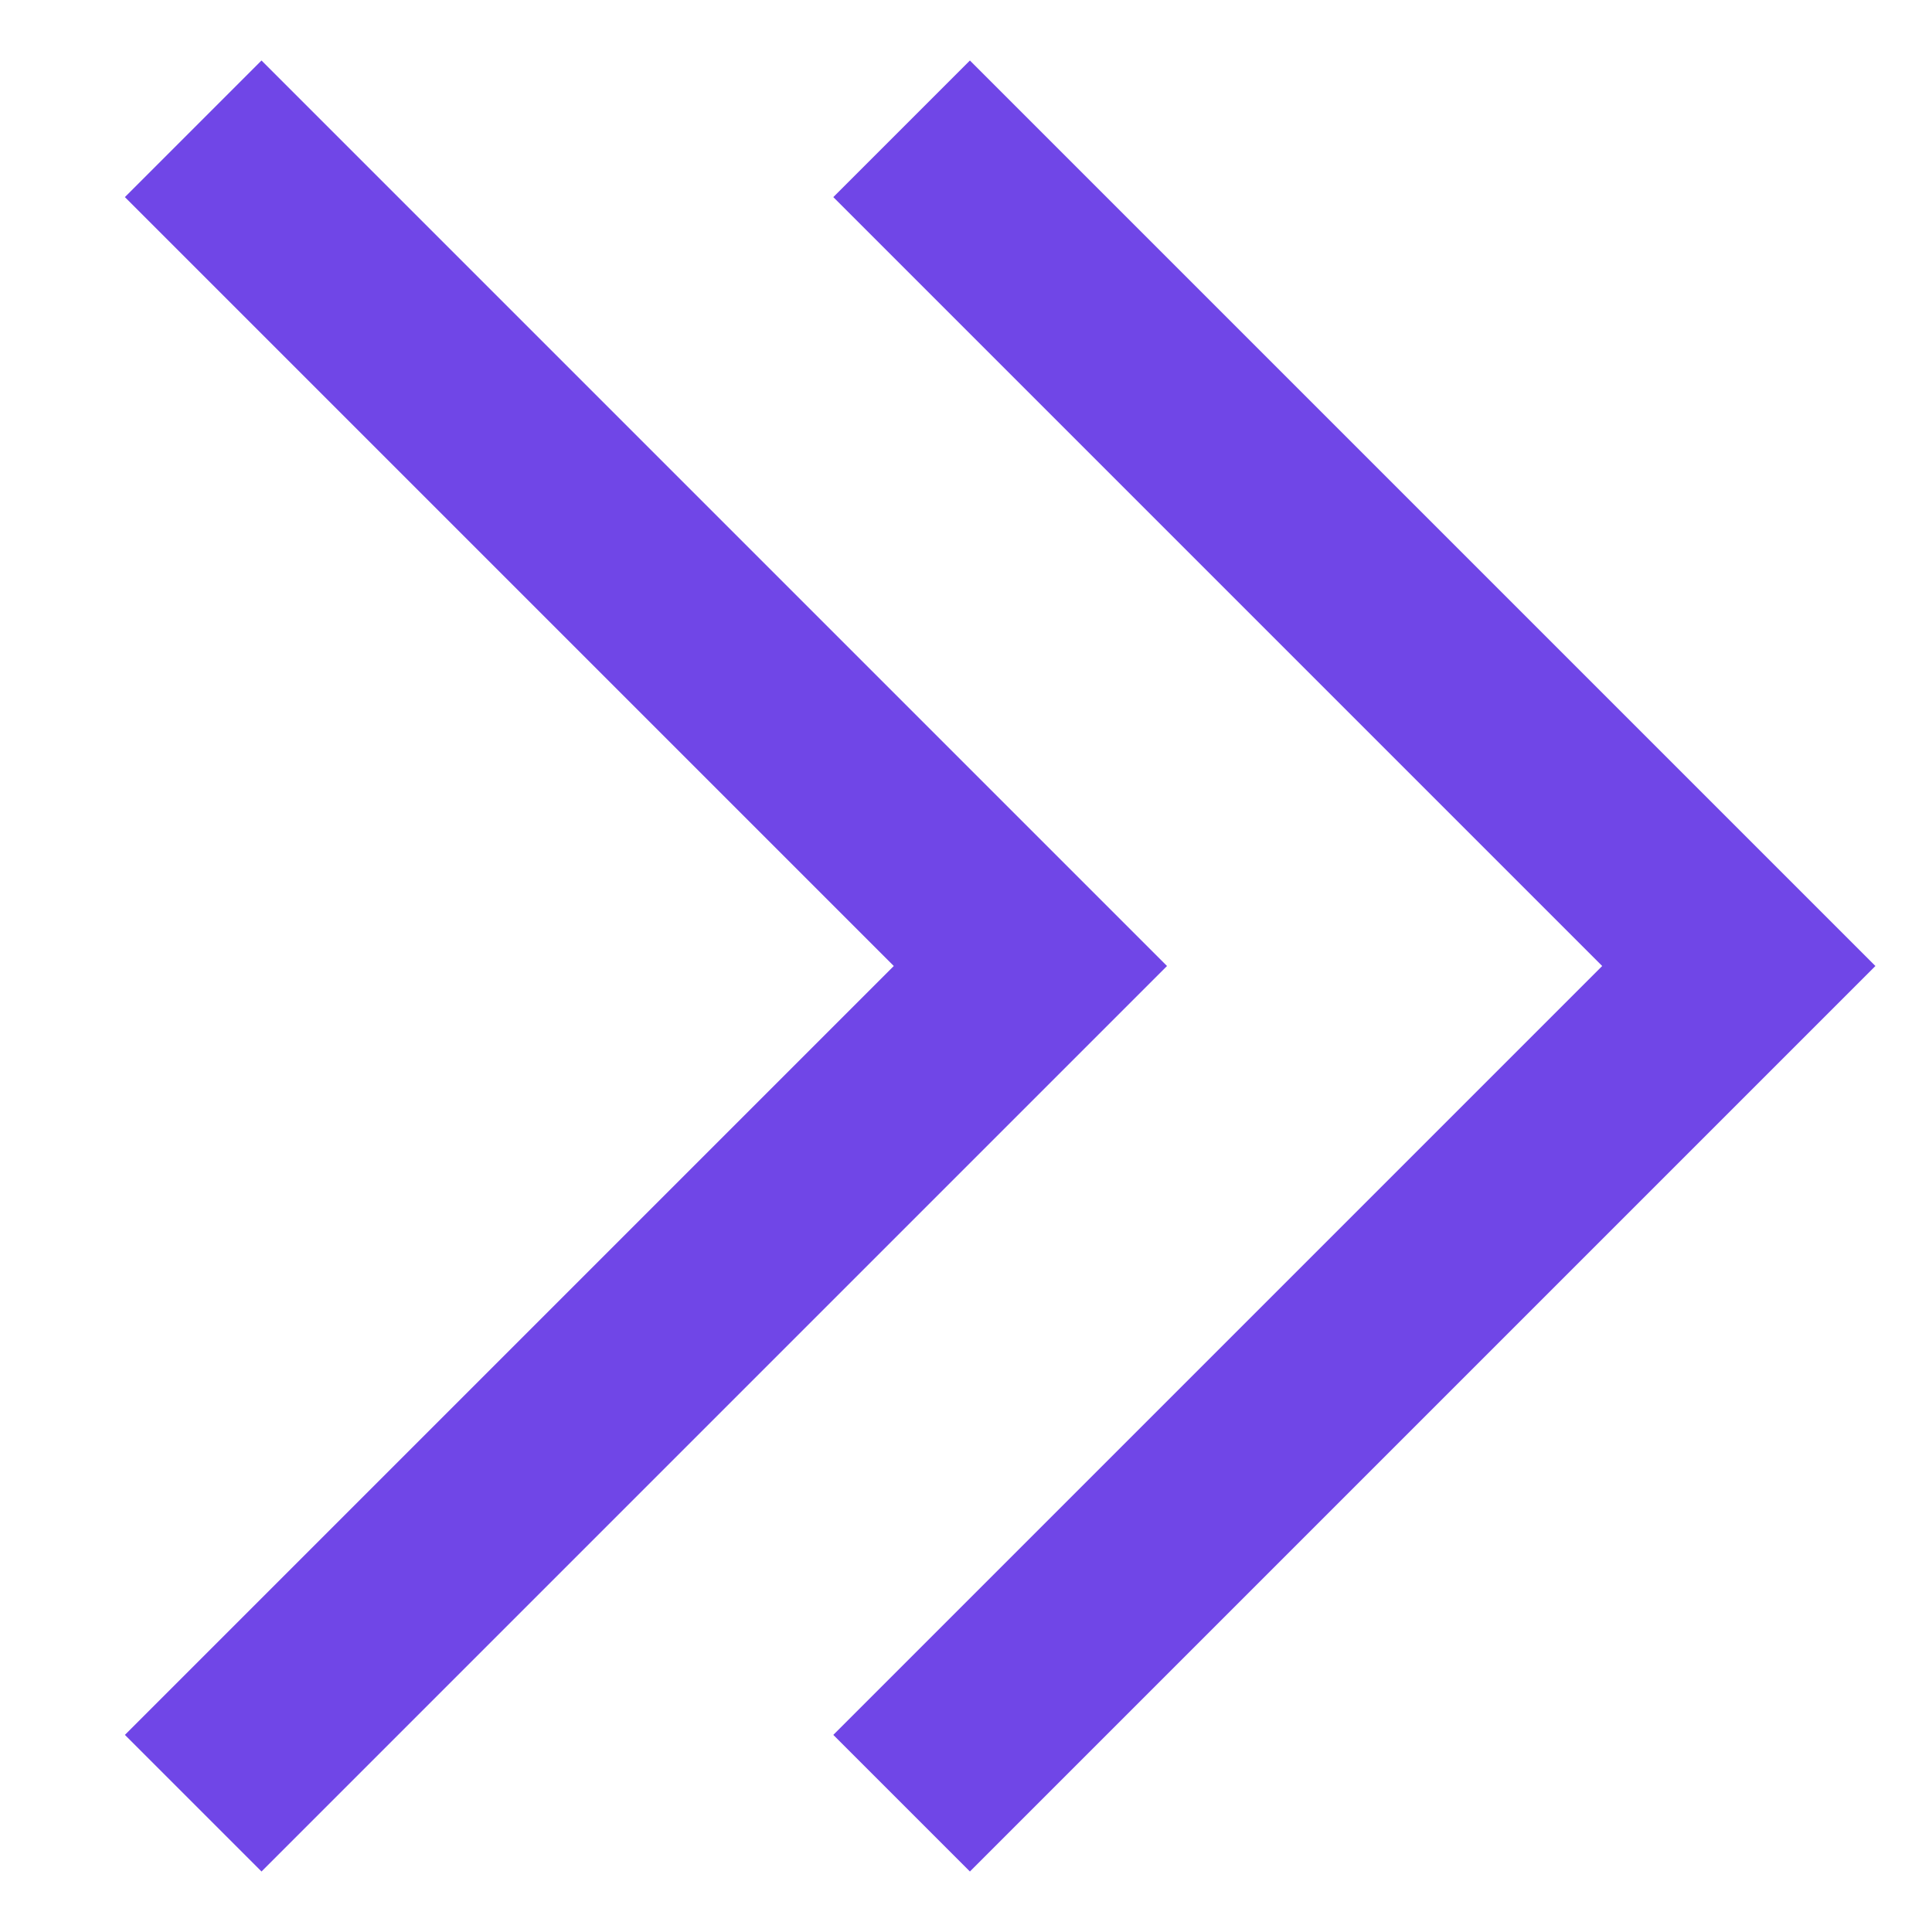
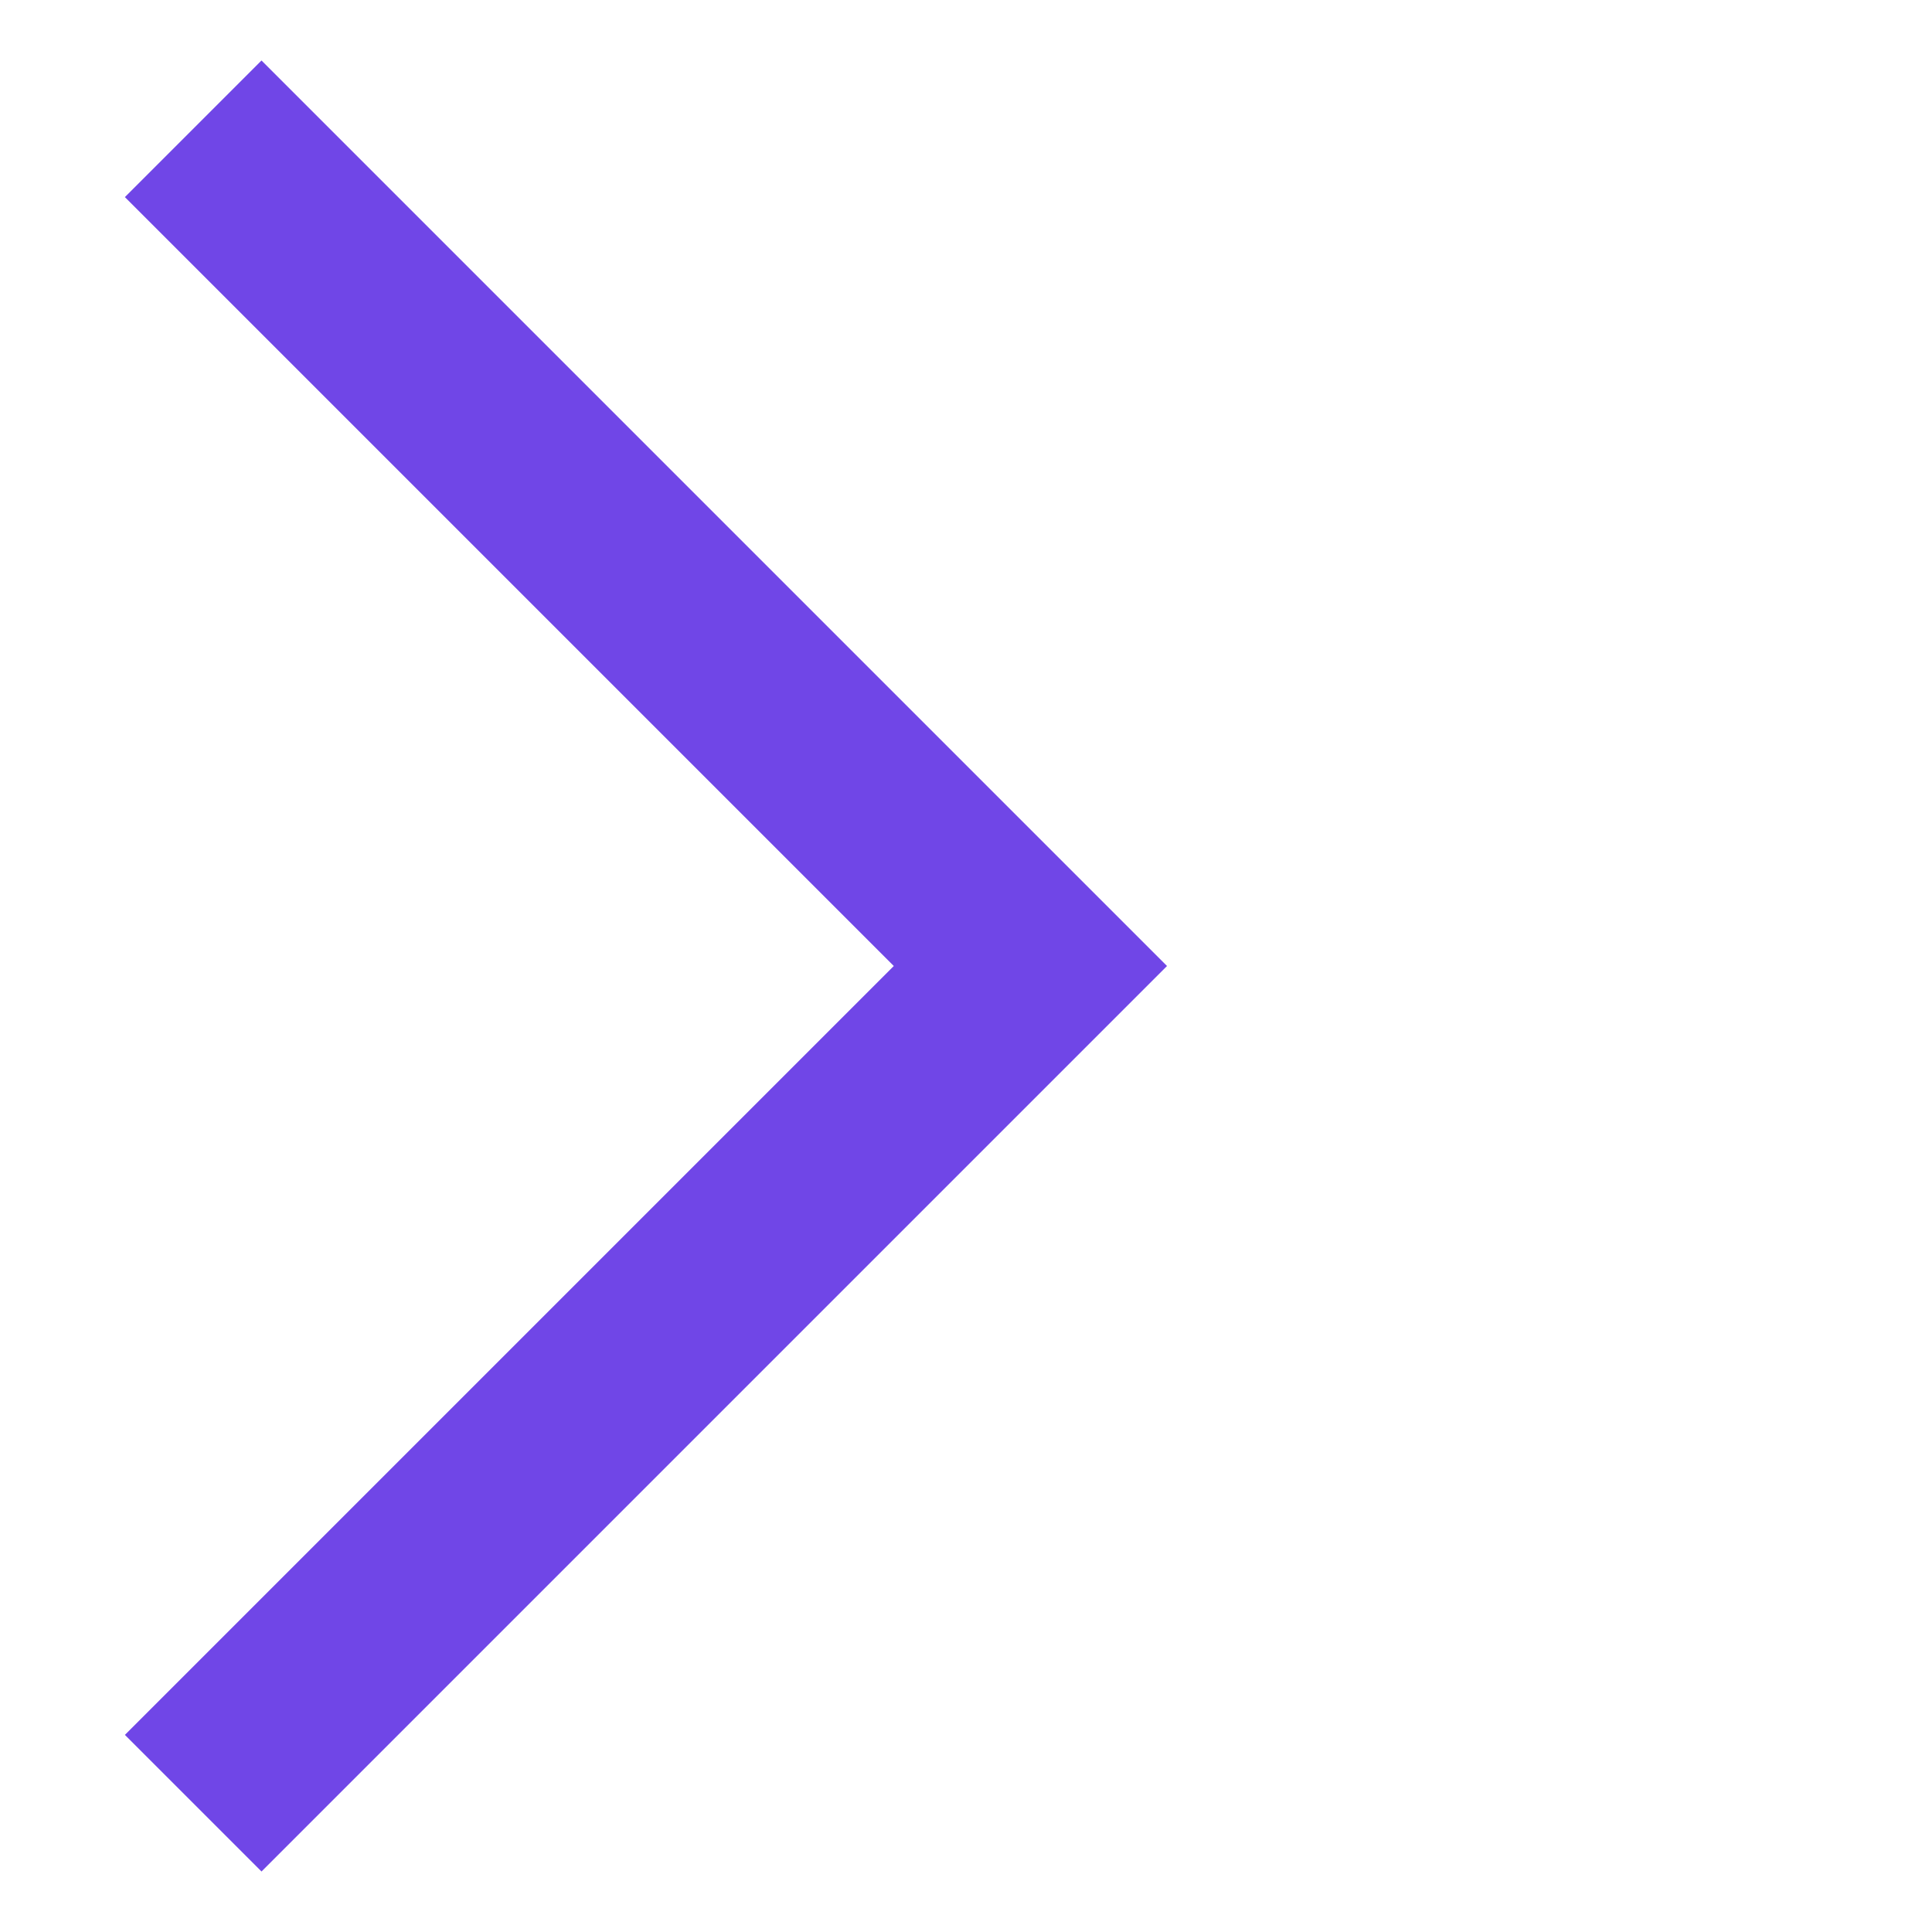
<svg xmlns="http://www.w3.org/2000/svg" width="30" height="30" viewBox="0 0 30 30" fill="none">
  <path d="M3 2L16 15L3 28" stroke="#7046E7" stroke-width="3" />
-   <path d="M14 2L27 15L14 28" stroke="#7046E7" stroke-width="3" />
</svg>